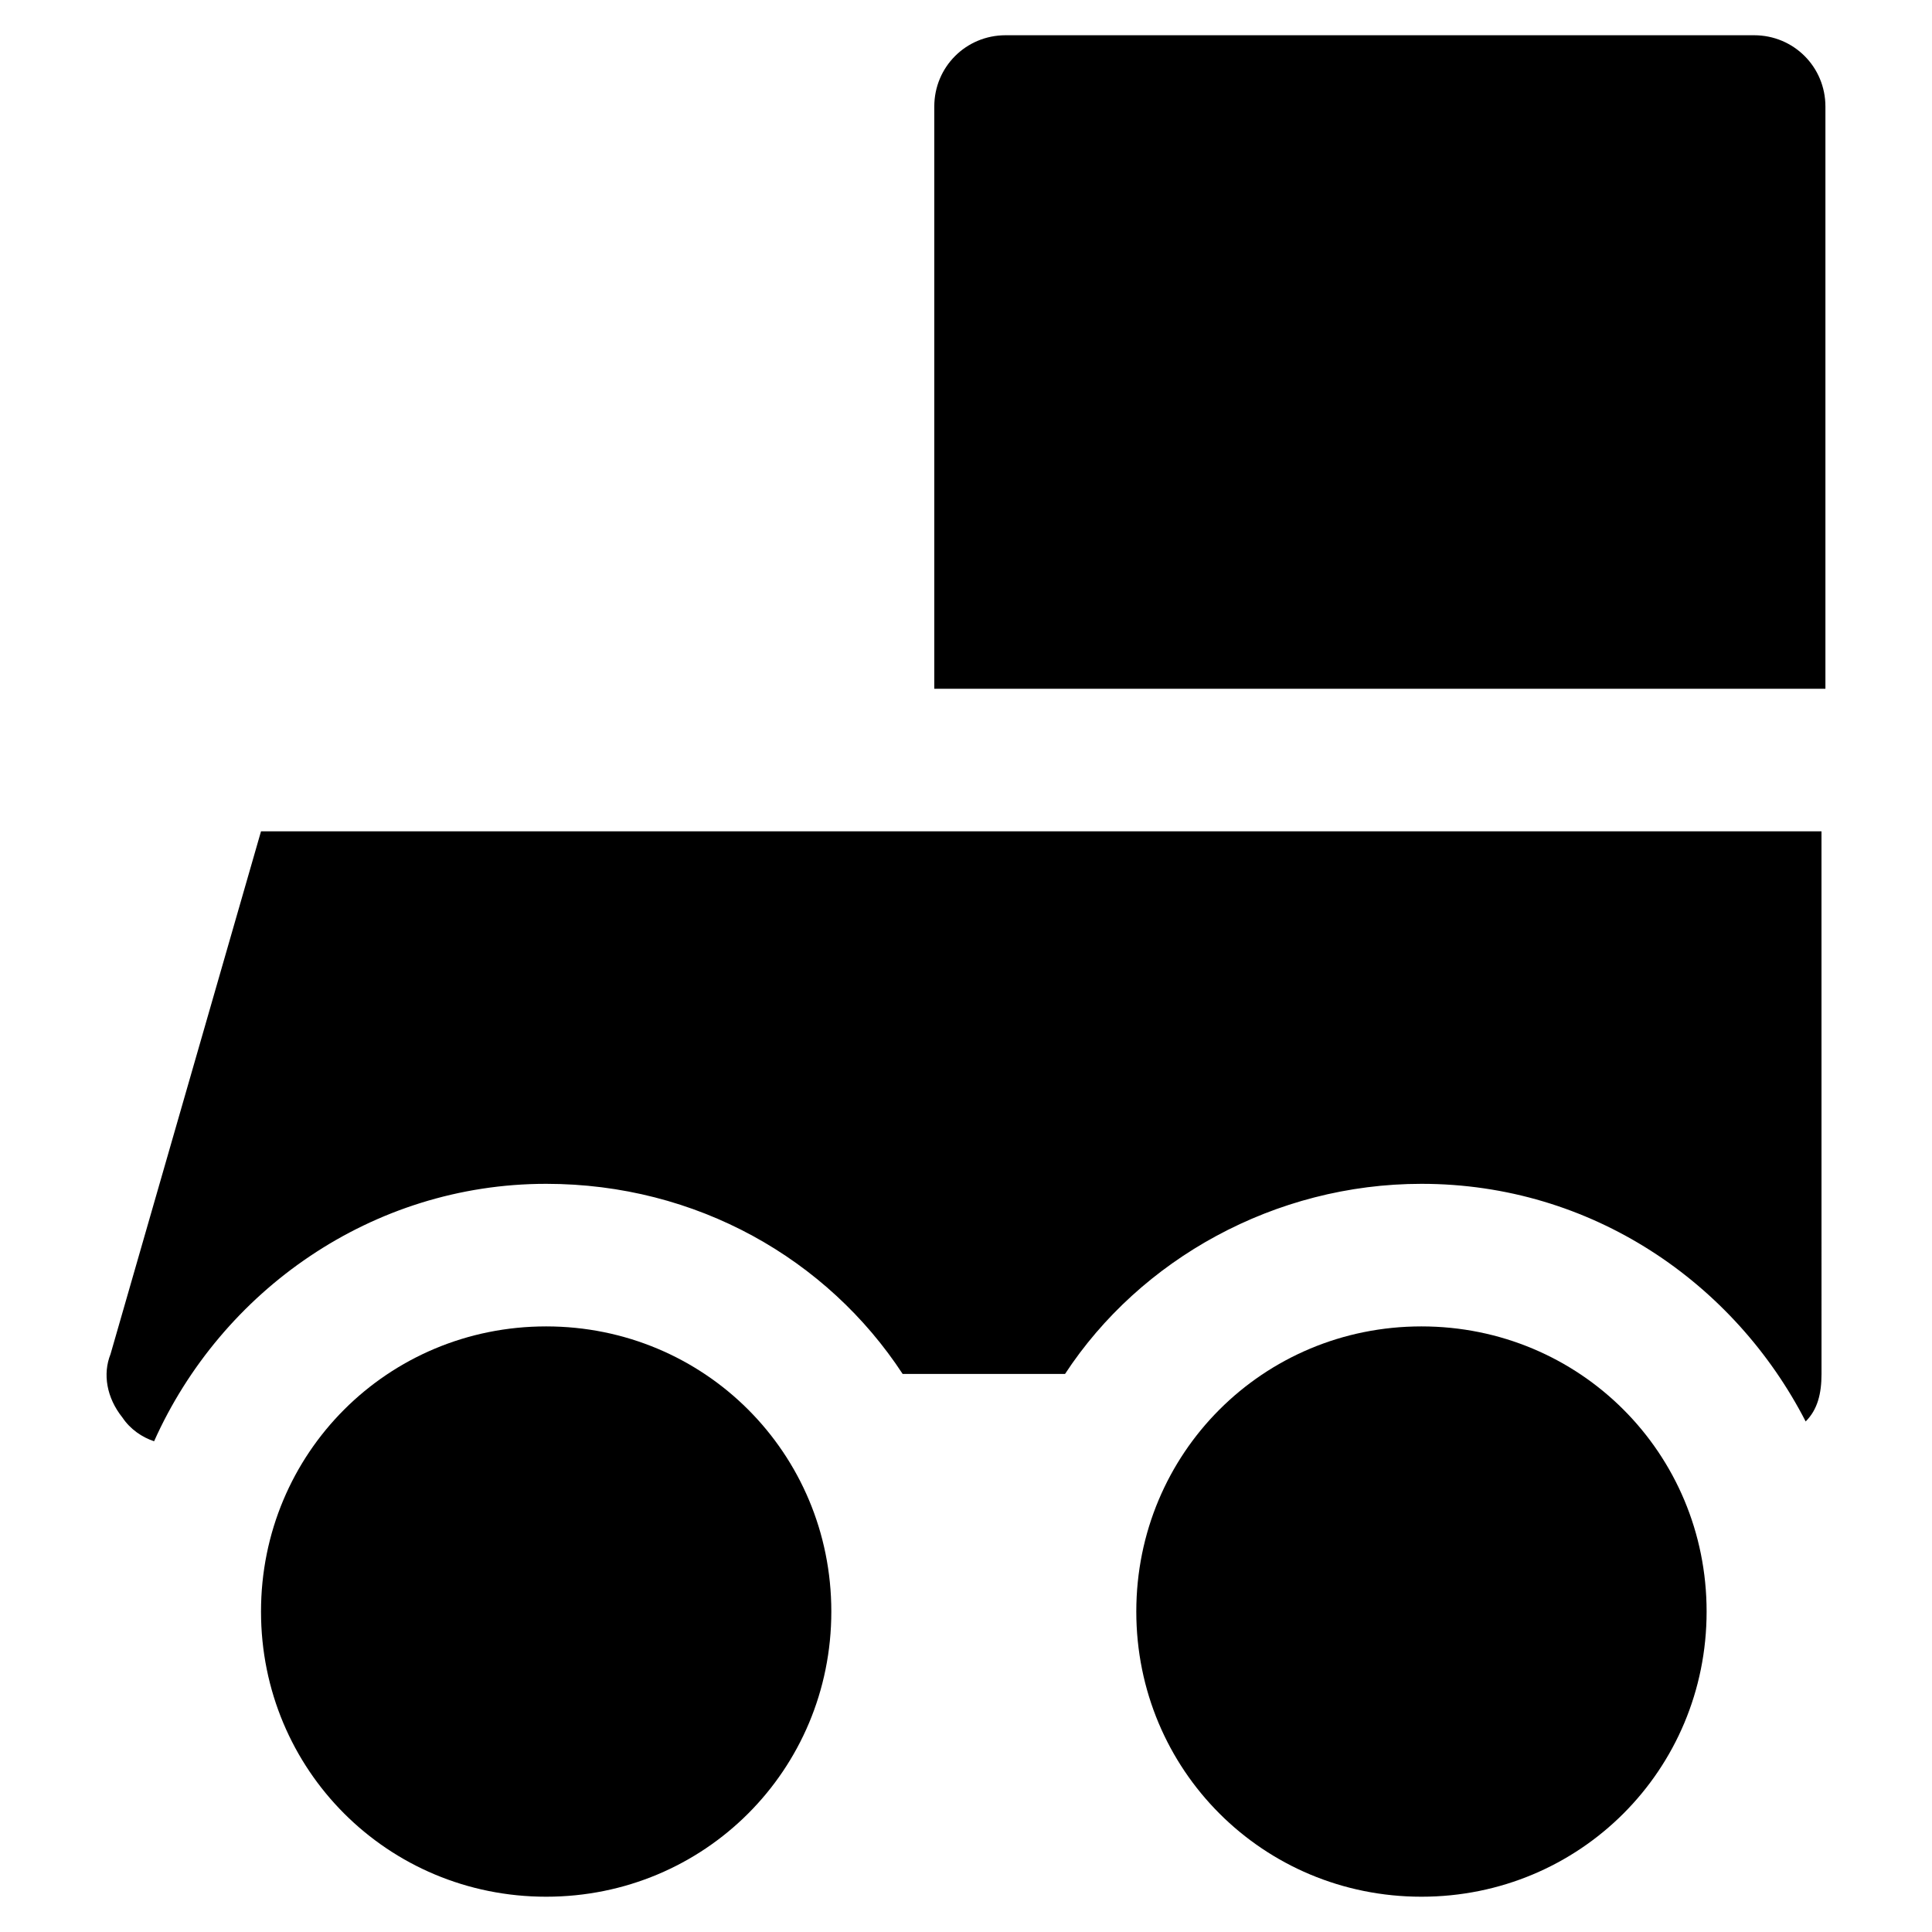
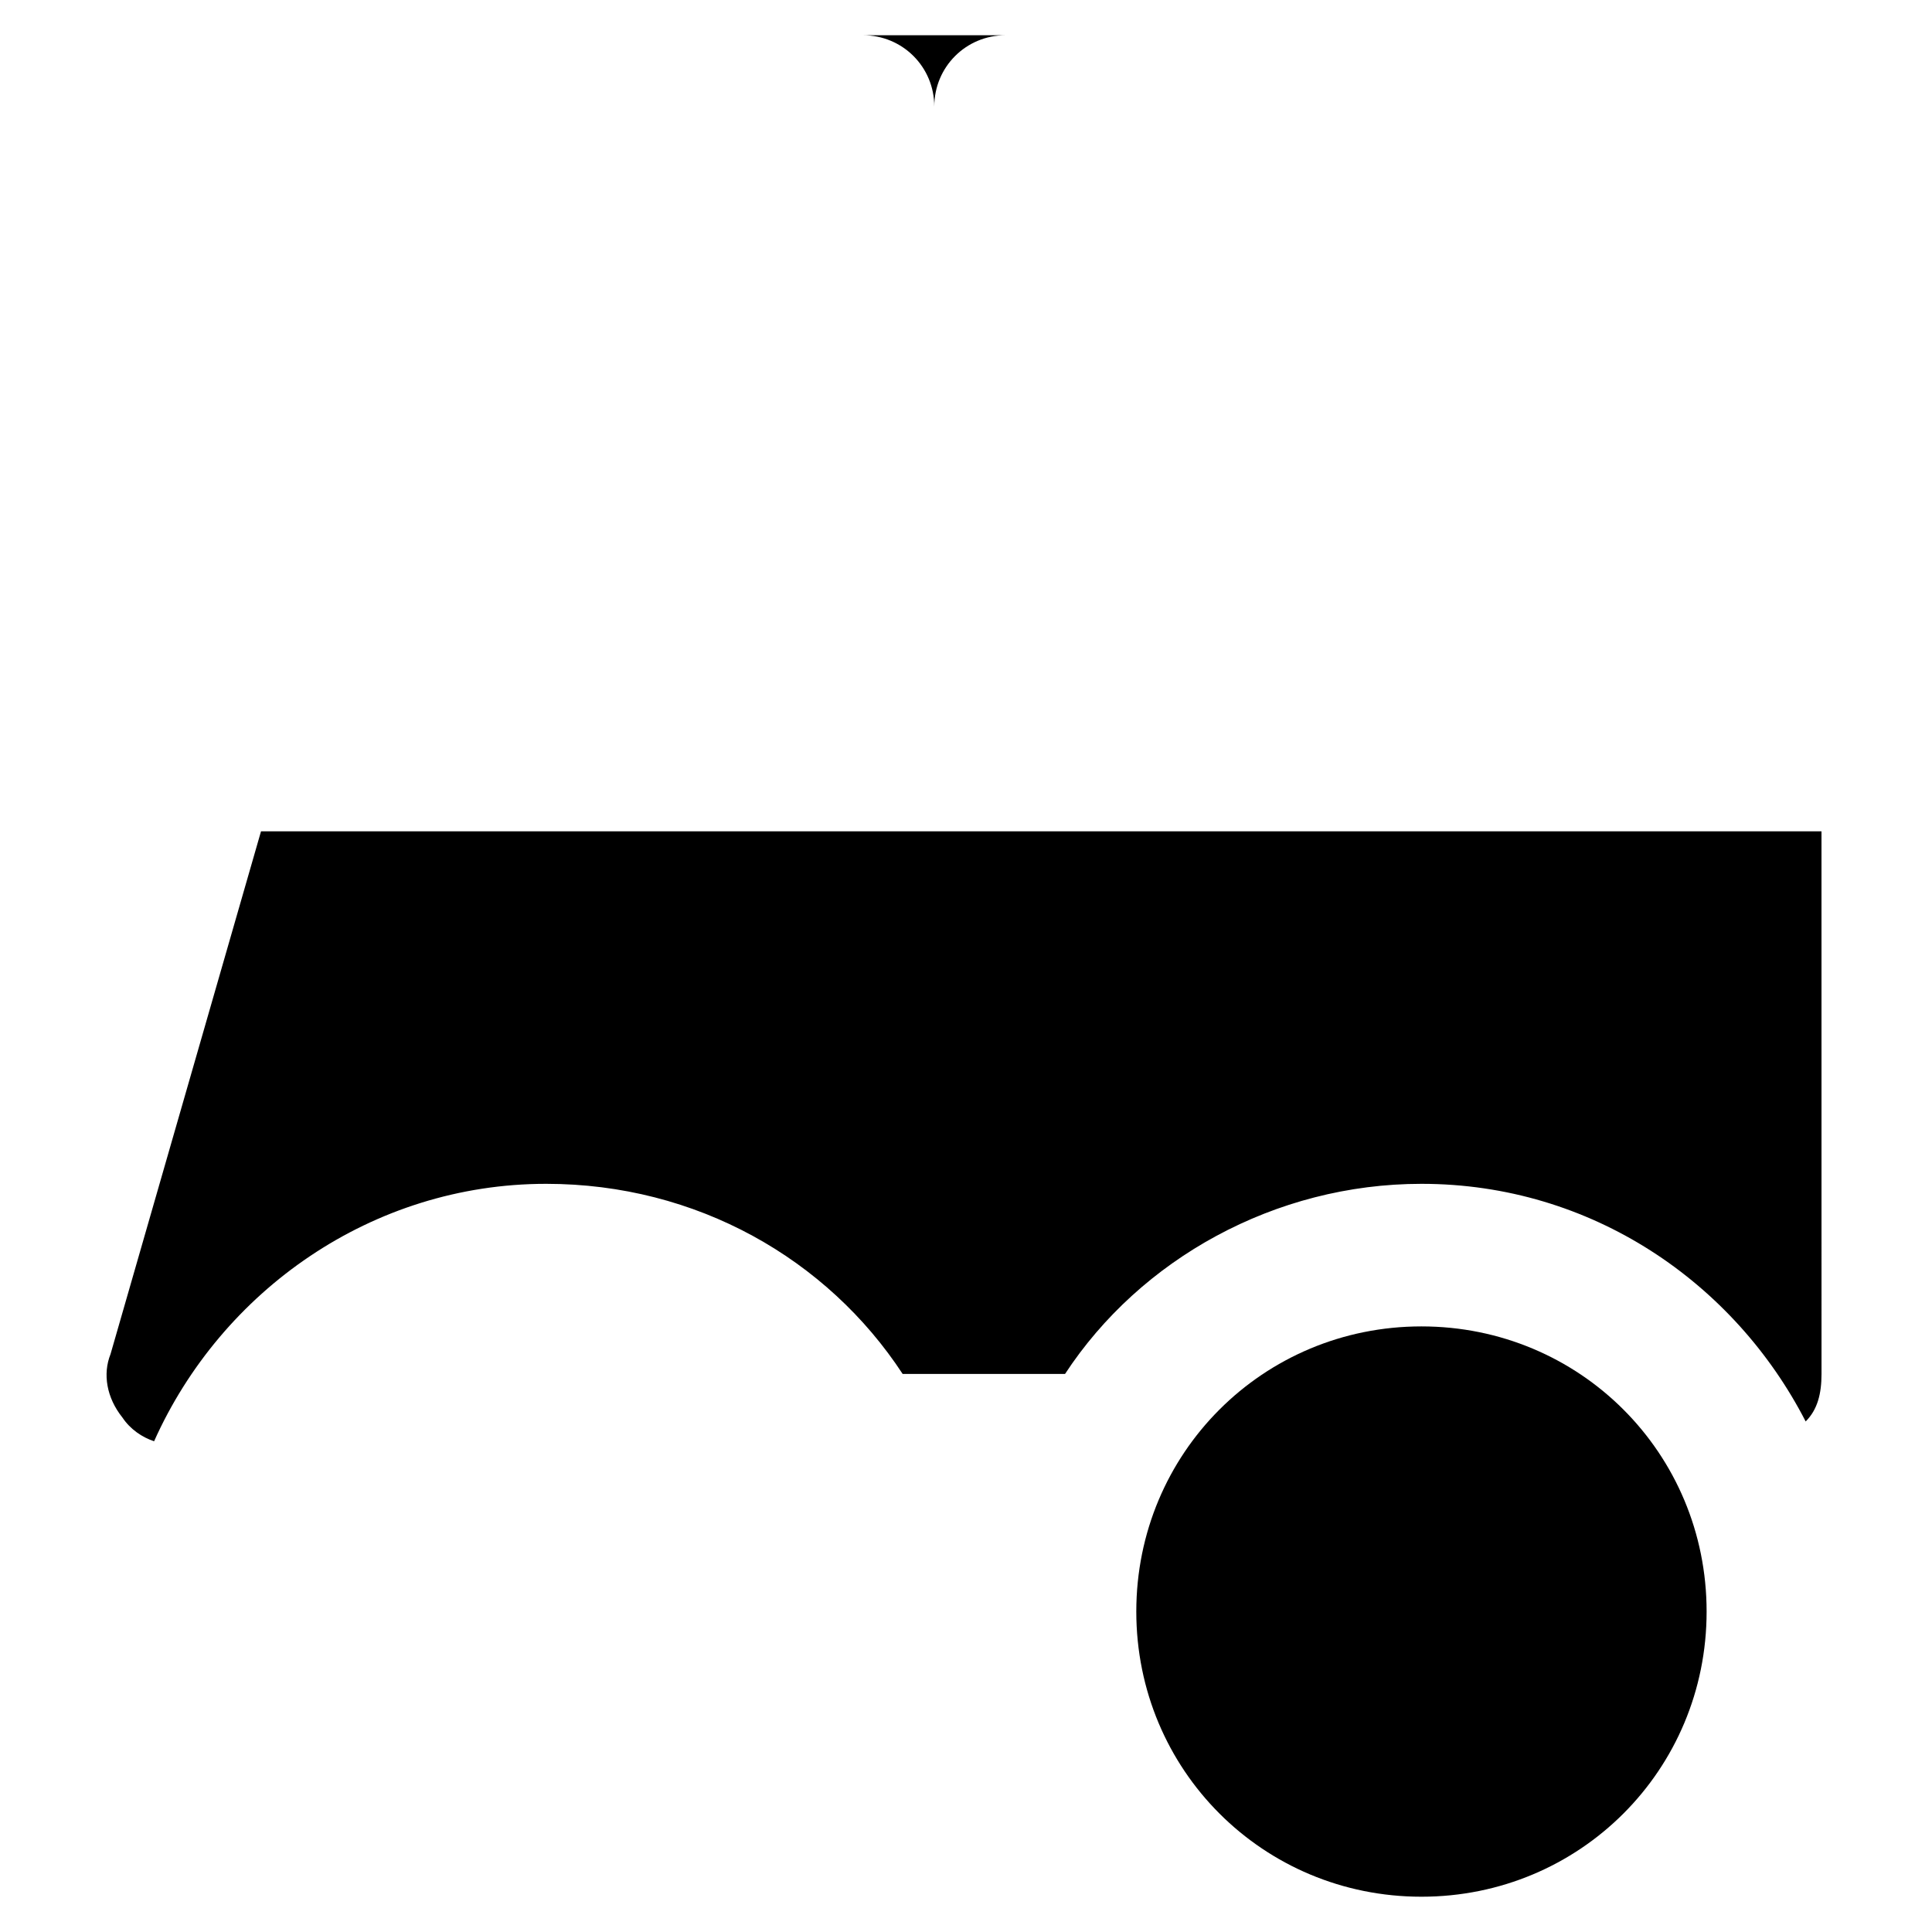
<svg xmlns="http://www.w3.org/2000/svg" fill="#000000" width="800px" height="800px" version="1.1" viewBox="144 144 512 512">
  <g>
-     <path d="m608.87 153.34h-198.38c-10.496 0-18.895 8.398-18.895 18.895v154.29h236.16v-154.29c0-10.496-8.395-18.895-18.891-18.895z" />
-     <path d="m288.74 495.51c-41.984 0-75.57 33.586-75.57 75.57s33.586 75.57 75.57 75.57c41.984 0 75.57-33.586 75.57-75.57 0-41.98-33.586-75.57-75.57-75.57z" />
+     <path d="m608.87 153.34h-198.38c-10.496 0-18.895 8.398-18.895 18.895v154.29v-154.29c0-10.496-8.395-18.895-18.891-18.895z" />
    <path d="m520.7 495.51c-41.984 0-75.57 33.586-75.57 75.57s33.586 75.57 75.57 75.57 75.57-33.586 75.57-75.57c0-41.98-33.586-75.57-75.57-75.57z" />
    <path d="m173.29 502.86c-2.098 5.246-1.051 11.547 3.148 16.793 2.098 3.148 5.246 5.246 8.398 6.297 17.844-39.887 57.727-68.223 103.91-68.223 39.887 0 74.523 19.941 94.465 50.383h43.035c19.941-30.438 55.629-50.383 94.465-50.383 45.133 0 82.918 26.238 101.81 62.977 3.148-3.148 4.199-7.348 4.199-12.594l-0.008-143.8h-413.54z" />
  </g>
</svg>